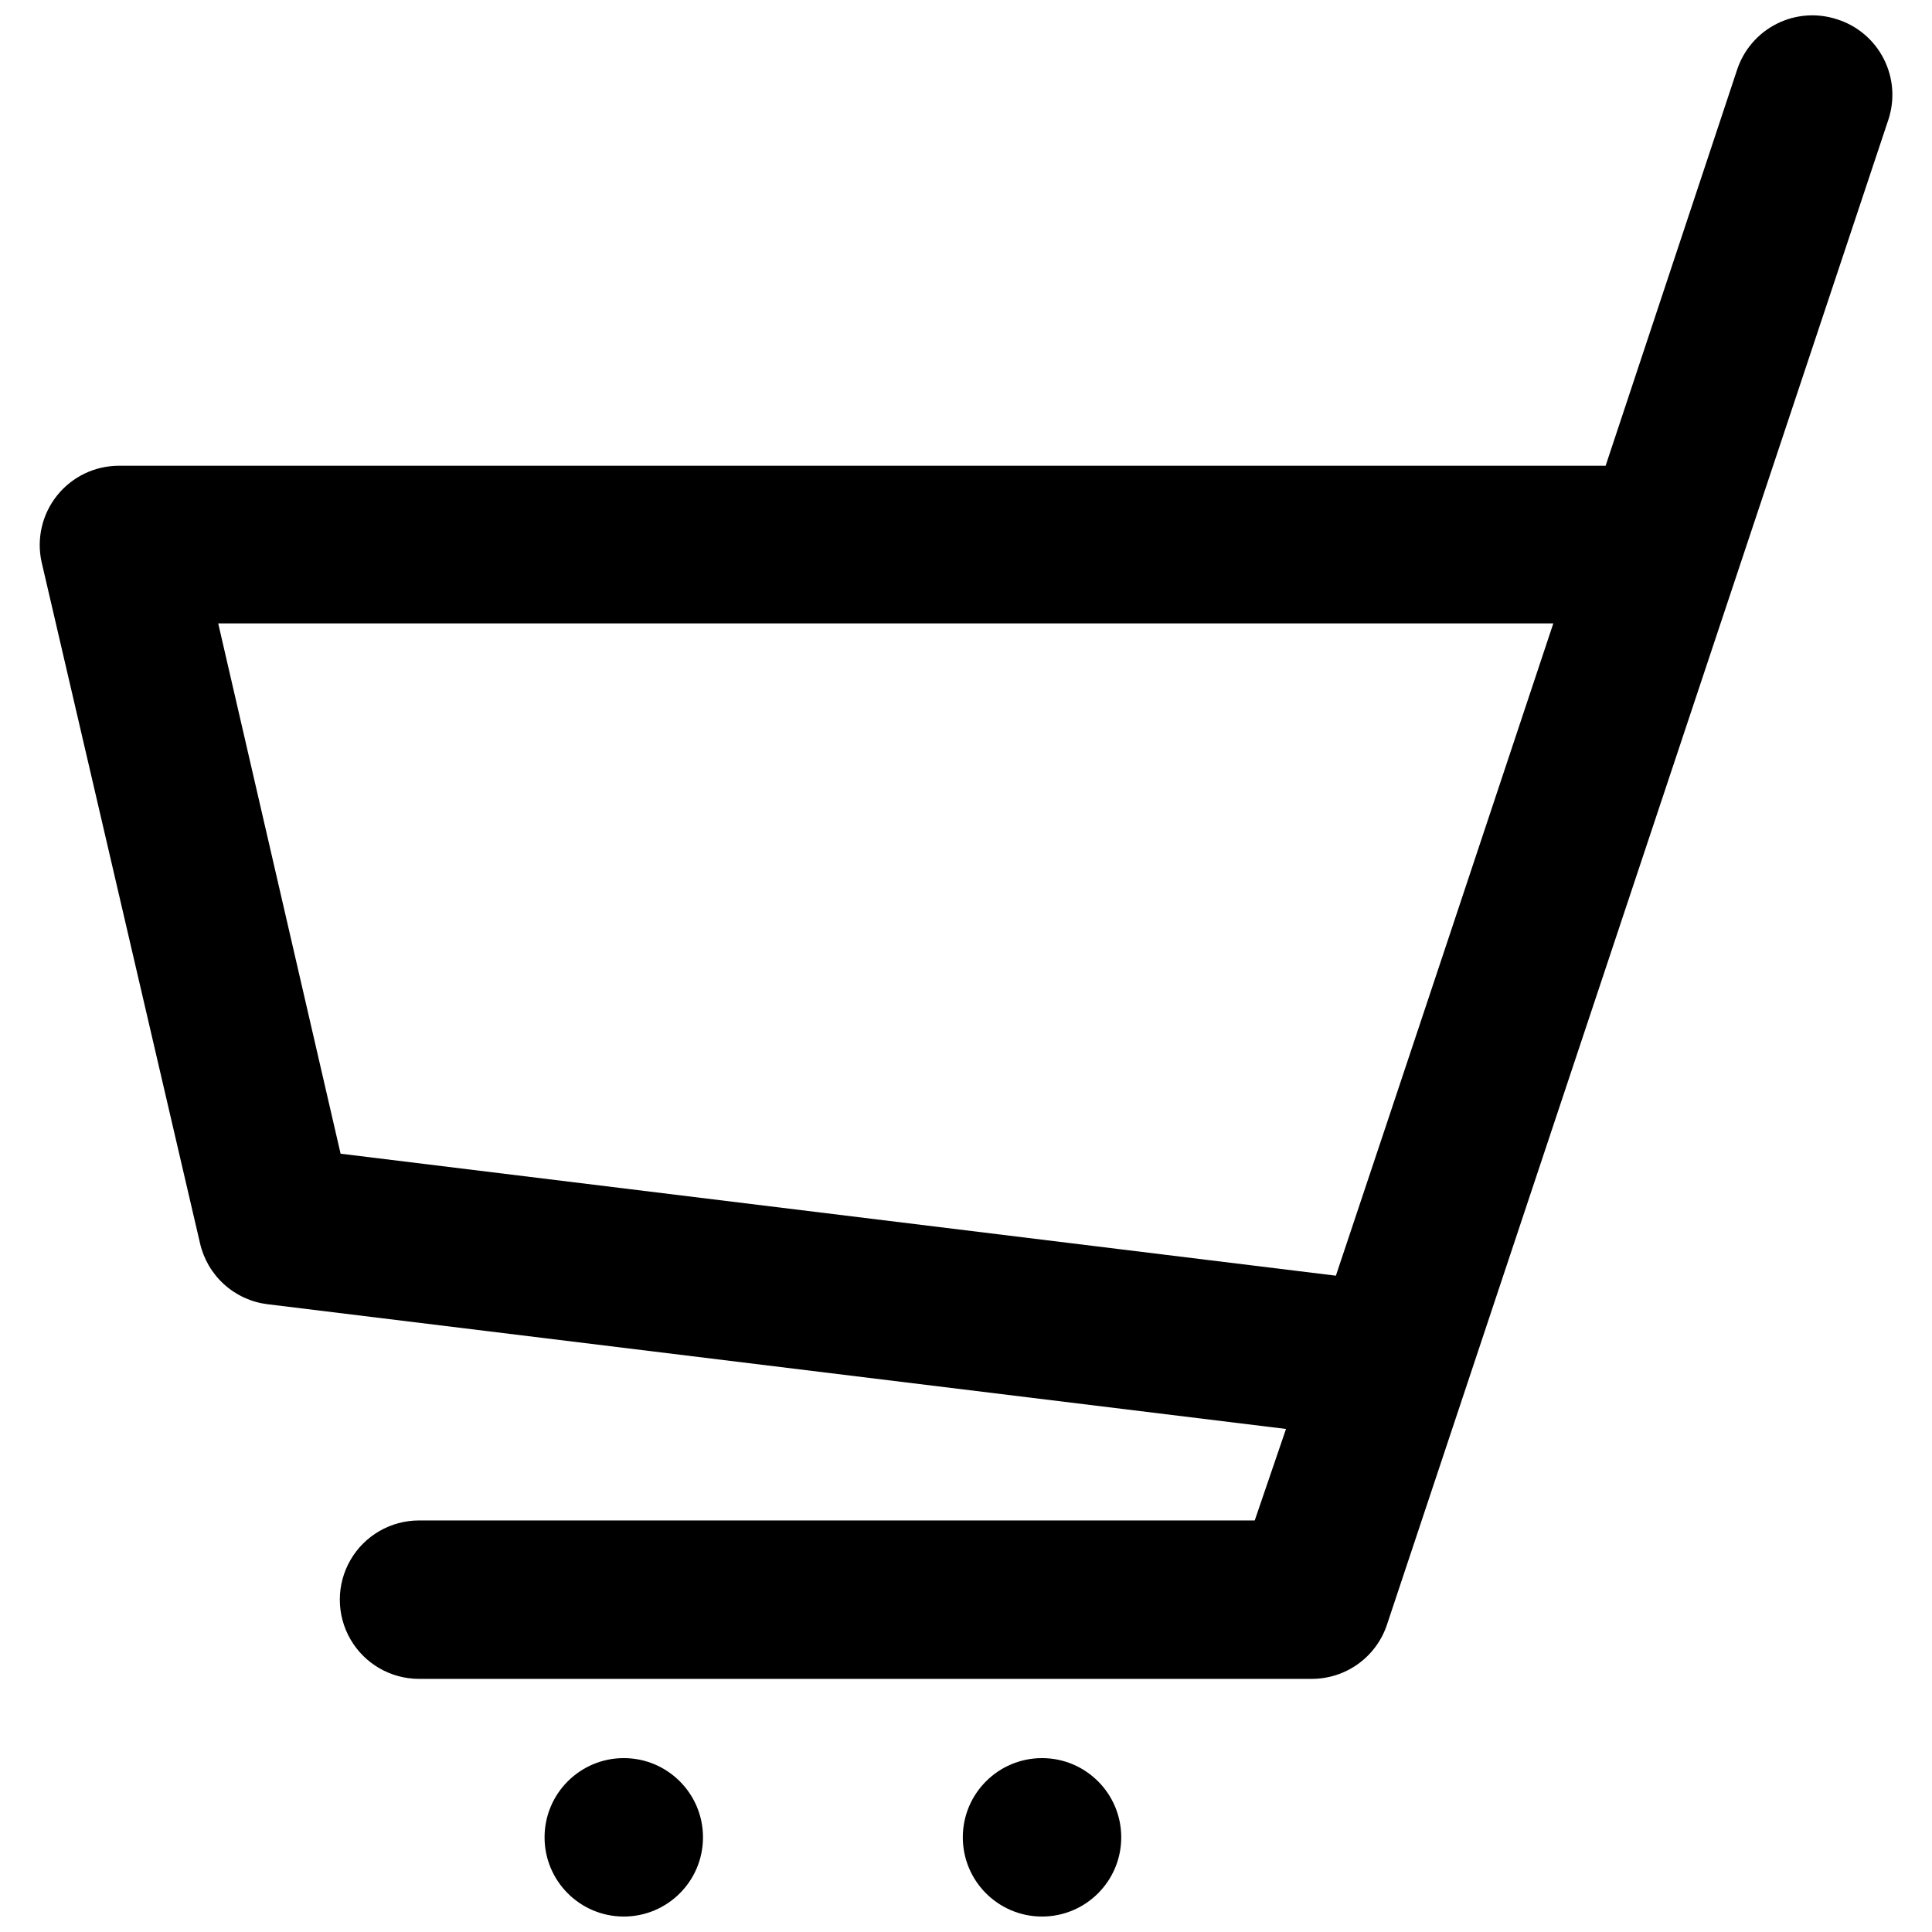
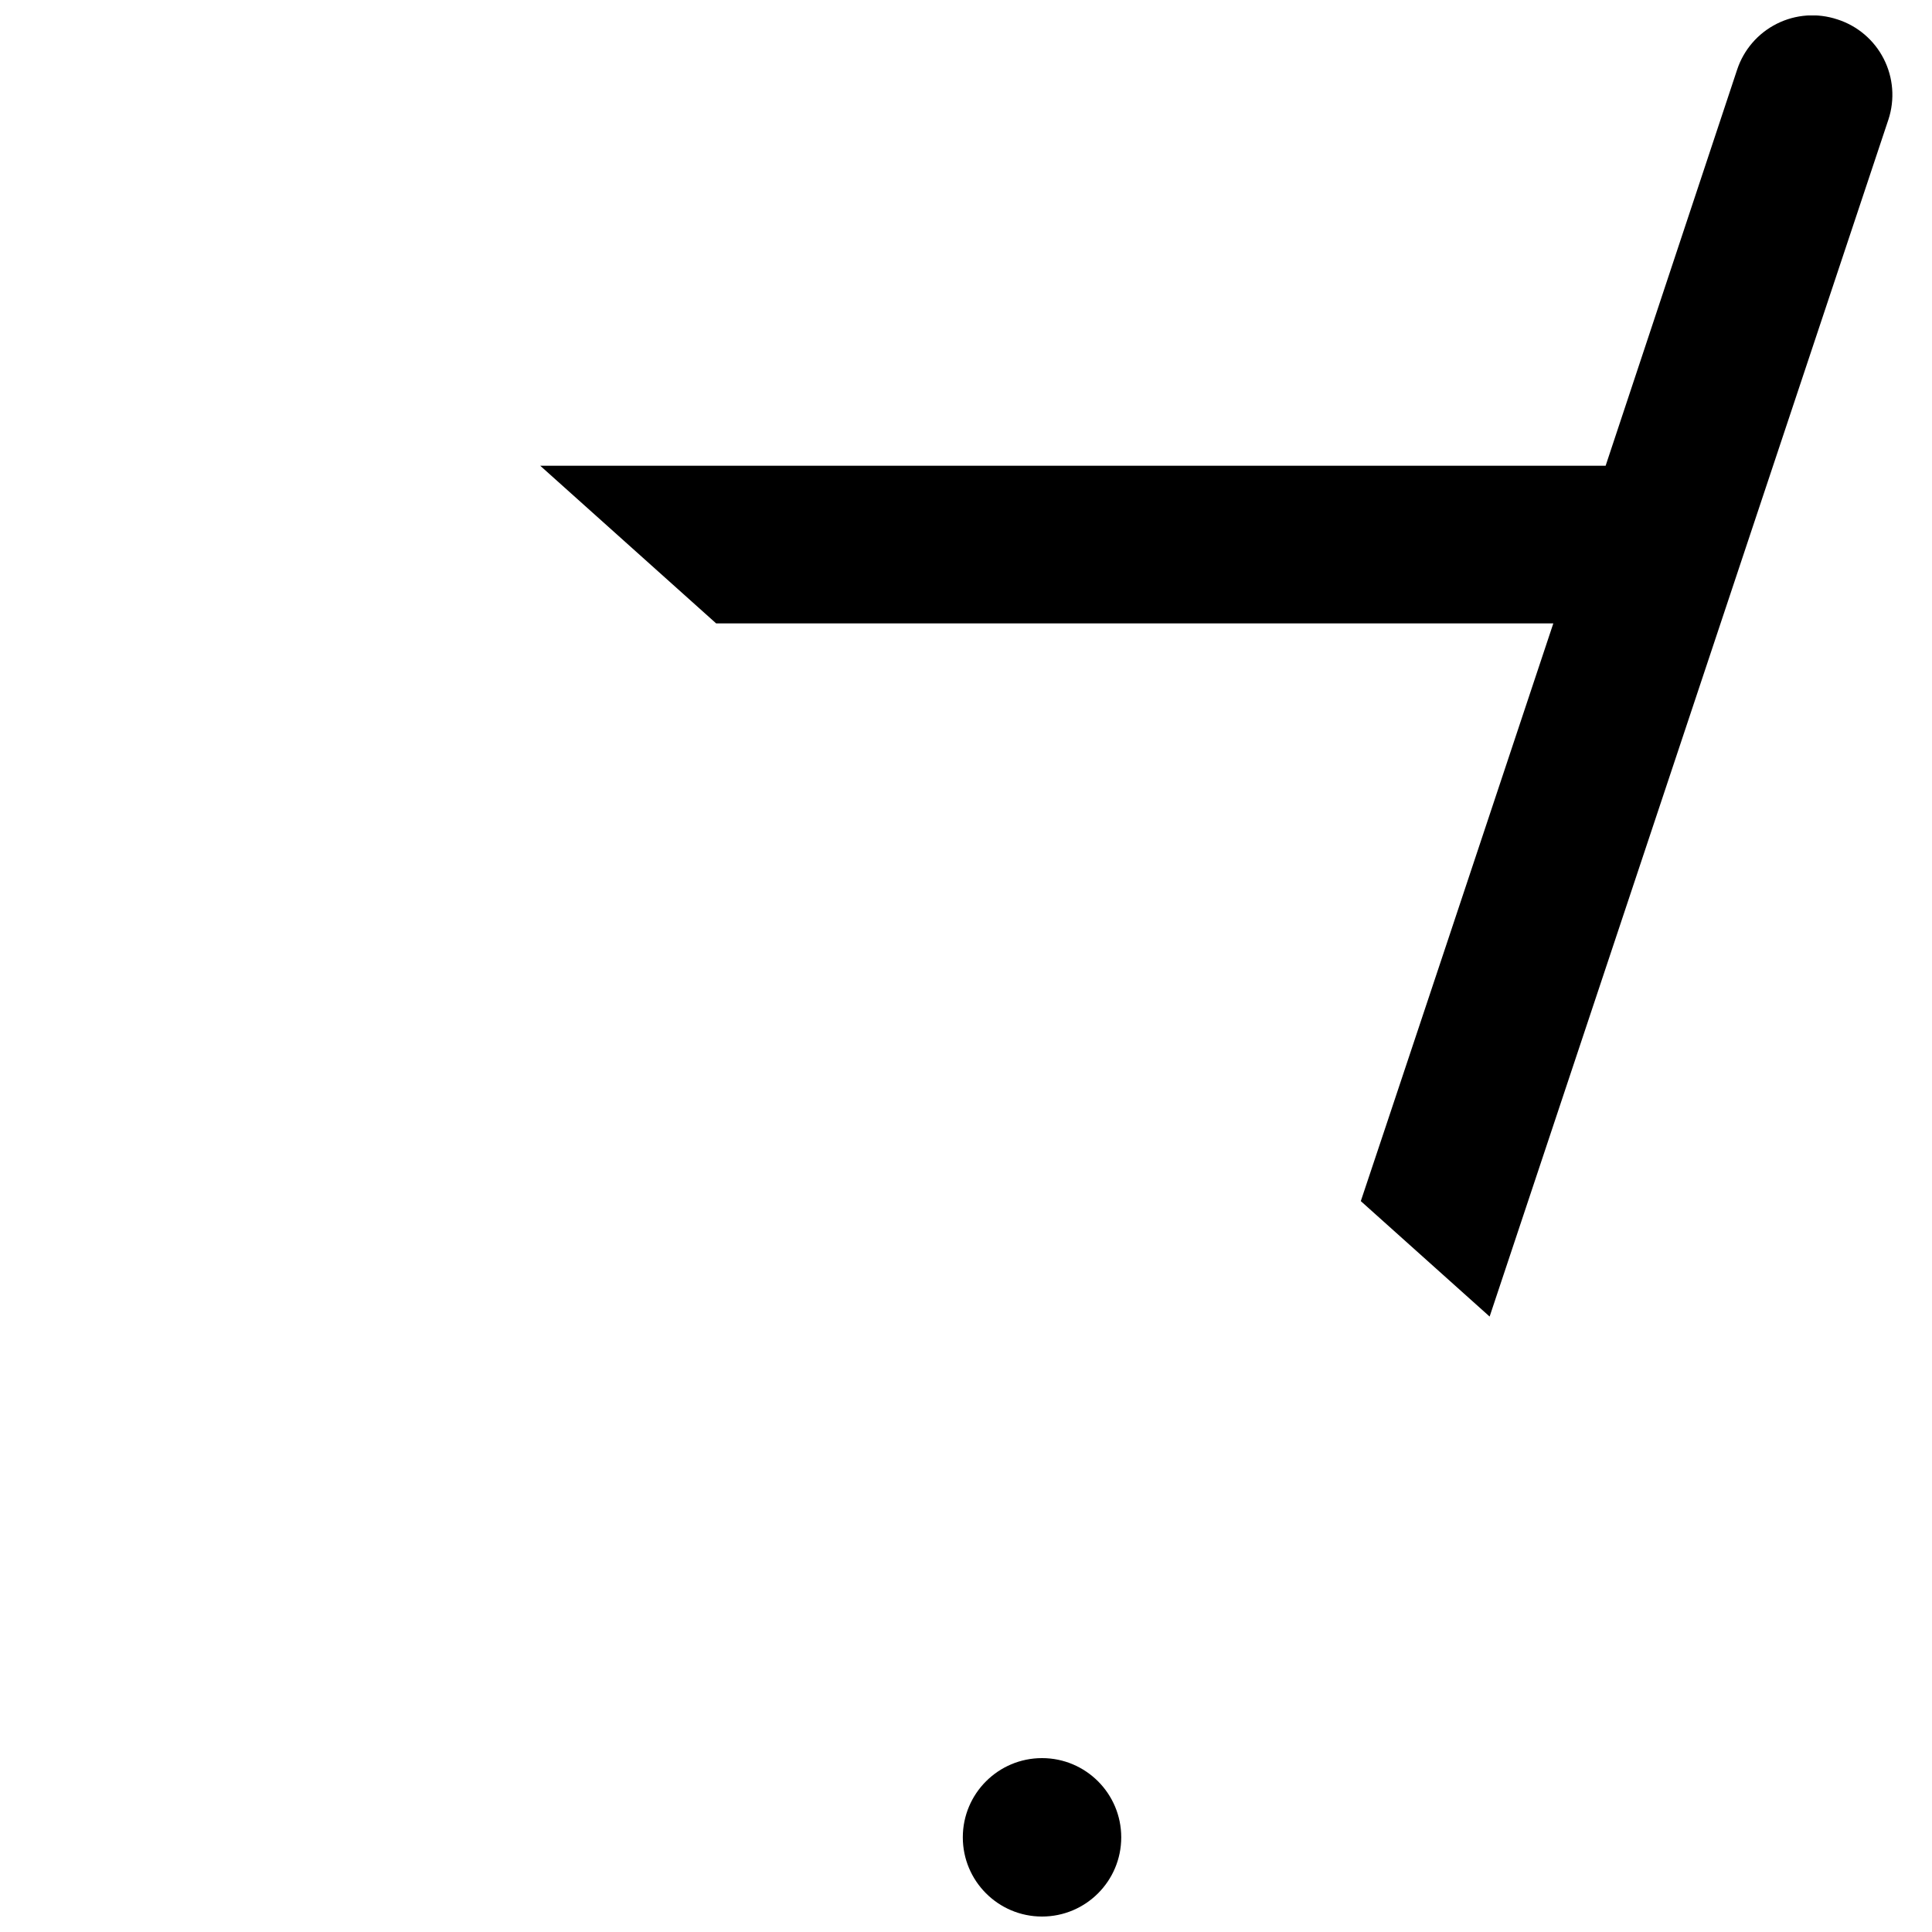
<svg xmlns="http://www.w3.org/2000/svg" width="800px" height="800px" version="1.1" viewBox="144 144 512 512">
  <defs>
    <clipPath id="c">
-       <path d="m154 148.09h492v440.91h-492z" />
+       <path d="m154 148.09h492v440.91z" />
    </clipPath>
    <clipPath id="b">
-       <path d="m288 609h43v42.902h-43z" />
-     </clipPath>
+       </clipPath>
    <clipPath id="a">
      <path d="m399 609h43v42.902h-43z" />
    </clipPath>
  </defs>
  <g>
    <g clip-path="url(#c)">
      <path d="m630.91 149.14c-5.289-1.762-11.059-1.344-16.039 1.156-4.984 2.5-8.766 6.879-10.516 12.172l-34.848 104.96h-394.02c-6.356 0.012-12.363 2.898-16.34 7.856-3.977 4.953-5.492 11.445-4.129 17.648l41.984 180.53v0.004c0.957 4.199 3.184 8 6.375 10.891 3.191 2.894 7.195 4.734 11.469 5.269l269.96 33.062-8.289 24.246h-221.47c-7.5 0-14.43 4.004-18.18 10.496-3.75 6.496-3.75 14.5 0 20.992 3.75 6.496 10.68 10.496 18.18 10.496h236.58c4.414 0.004 8.715-1.383 12.297-3.965 3.578-2.582 6.254-6.223 7.644-10.414l132.88-398.85c1.75-5.316 1.305-11.113-1.238-16.098-2.539-4.988-6.969-8.75-12.301-10.457zm-132.88 332.93-263.77-32.328-32.434-140.54h353.82c-11.969 36.004-43.664 131.2-57.625 172.87z" />
    </g>
    <g clip-path="url(#b)">
      <path d="m330.3 630.91c0 11.594-9.398 20.992-20.992 20.992s-20.992-9.398-20.992-20.992 9.398-20.992 20.992-20.992 20.992 9.398 20.992 20.992" />
    </g>
    <g clip-path="url(#a)">
      <path d="m441.14 630.91c0 11.594-9.398 20.992-20.992 20.992s-20.992-9.398-20.992-20.992 9.398-20.992 20.992-20.992 20.992 9.398 20.992 20.992" />
    </g>
  </g>
</svg>